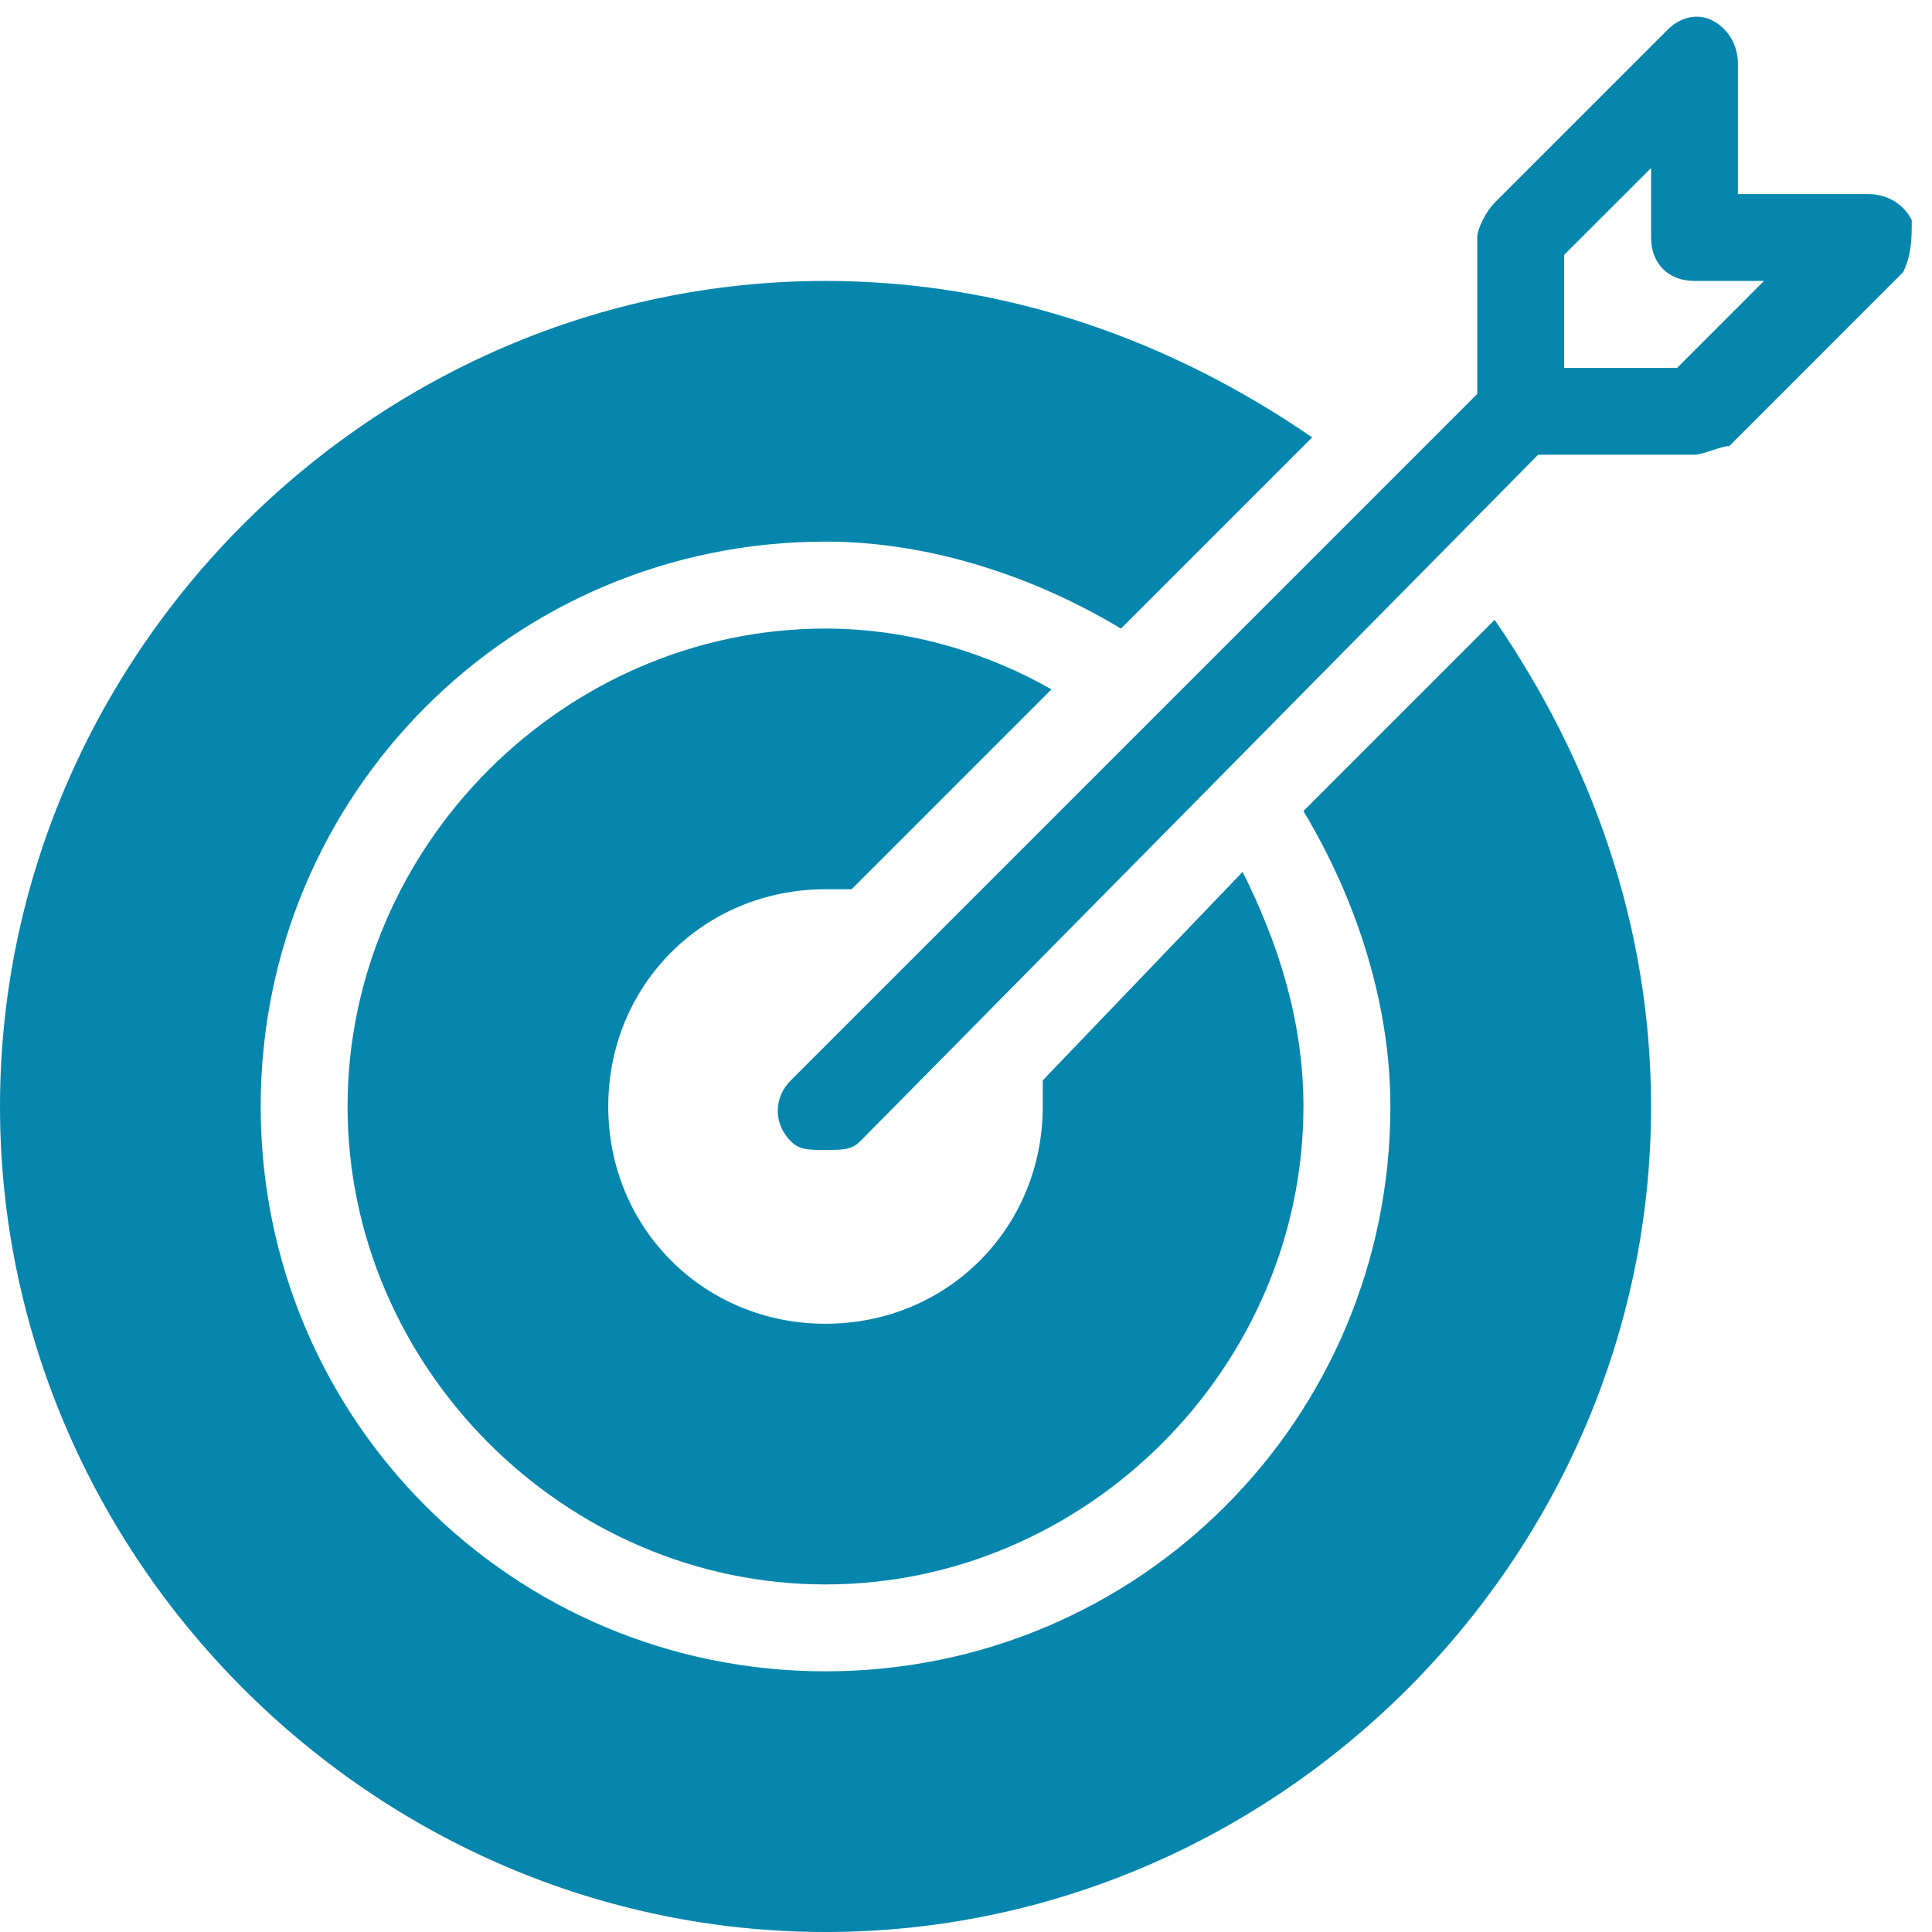
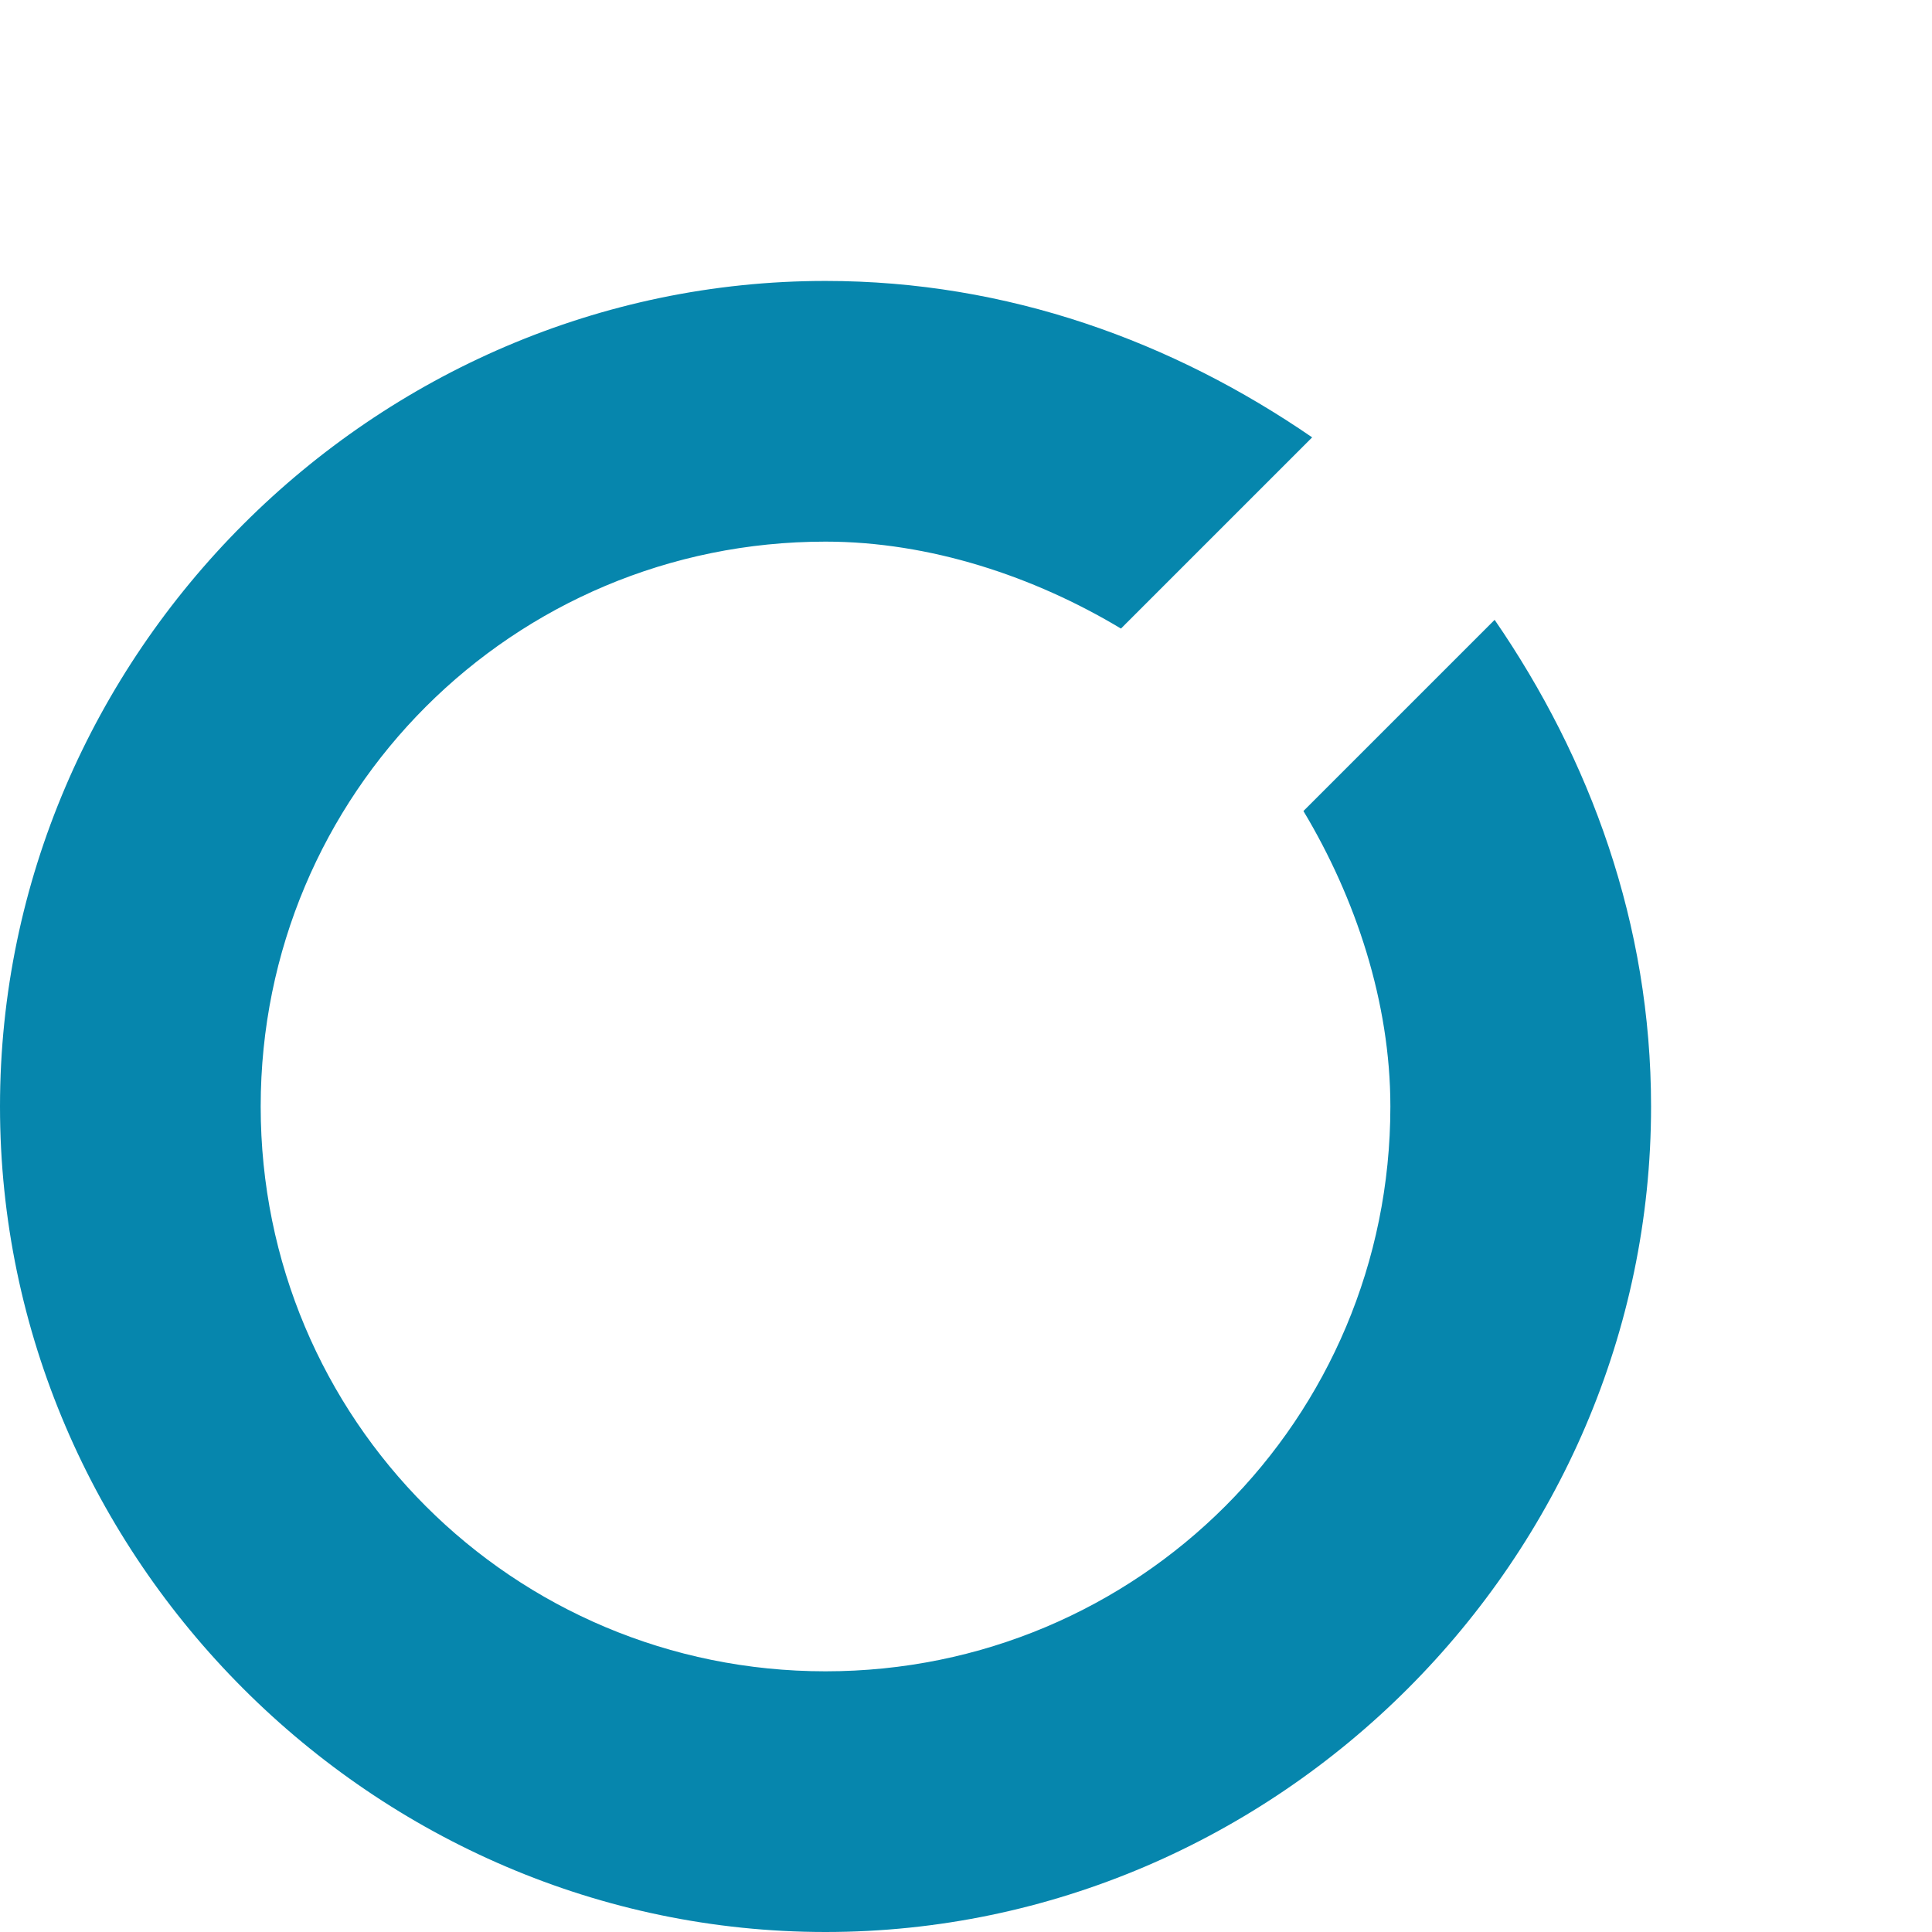
<svg xmlns="http://www.w3.org/2000/svg" width="29px" height="29px" viewBox="0 0 29 29" version="1.1">
  <title>target</title>
  <desc>Created with Sketch.</desc>
  <defs />
  <g id="Page-1" stroke="none" stroke-width="1" fill="none" fill-rule="evenodd">
    <g id="Strategy_5.02@2x" transform="translate(-706, -582)" fill-rule="nonzero" fill="#0686AD">
      <g id="Verwaltungsrat" transform="translate(438, 582)">
        <g id="Who-we-are">
          <g id="target" transform="translate(268, 0)">
            <path d="M19.565,12.174 C20.348,13.478 20.87,15.043 20.87,16.609 C20.87,21.304 17.087,25.087 12.391,25.087 C7.696,25.087 3.913,21.304 3.913,16.609 C3.913,11.913 7.696,8.13 12.391,8.13 C13.957,8.13 15.522,8.652 16.826,9.435 L19.696,6.565 C17.609,5.13 15.13,4.217 12.391,4.217 C5.609,4.217 0,9.826 0,16.609 C0,23.391 5.609,29 12.391,29 C19.174,29 24.783,23.391 24.783,16.609 C24.783,13.87 23.87,11.391 22.435,9.304 L19.565,12.174 Z" id="Shape" />
-             <path d="M12.391,13.348 C12.522,13.348 12.652,13.348 12.783,13.348 L15.783,10.348 C14.87,9.826 13.696,9.435 12.391,9.435 C8.478,9.435 5.217,12.696 5.217,16.609 C5.217,20.522 8.478,23.783 12.391,23.783 C16.304,23.783 19.565,20.522 19.565,16.609 C19.565,15.304 19.174,14.13 18.652,13.087 L15.652,16.217 C15.652,16.348 15.652,16.478 15.652,16.609 C15.652,18.435 14.217,19.87 12.391,19.87 C10.565,19.87 9.13,18.435 9.13,16.609 C9.13,14.783 10.565,13.348 12.391,13.348 Z" id="Shape" />
-             <path d="M28.696,3.304 C28.565,3.043 28.304,2.913 28.043,2.913 L26.087,2.913 L26.087,0.957 C26.087,0.696 25.957,0.435 25.696,0.304 C25.435,0.174 25.174,0.304 25.043,0.435 L22.435,3.043 C22.304,3.174 22.174,3.435 22.174,3.565 L22.174,5.913 L11.87,16.217 C11.609,16.478 11.609,16.87 11.87,17.13 C12,17.261 12.13,17.261 12.391,17.261 C12.652,17.261 12.783,17.261 12.913,17.13 L23.087,6.826 L25.435,6.826 C25.565,6.826 25.826,6.696 25.957,6.696 L28.565,4.087 C28.696,3.826 28.696,3.565 28.696,3.304 Z M25.174,5.522 L23.478,5.522 L23.478,3.826 L24.783,2.522 L24.783,3.565 C24.783,3.957 25.043,4.217 25.435,4.217 L26.478,4.217 L25.174,5.522 Z" id="Shape" />
          </g>
        </g>
      </g>
    </g>
  </g>
</svg>